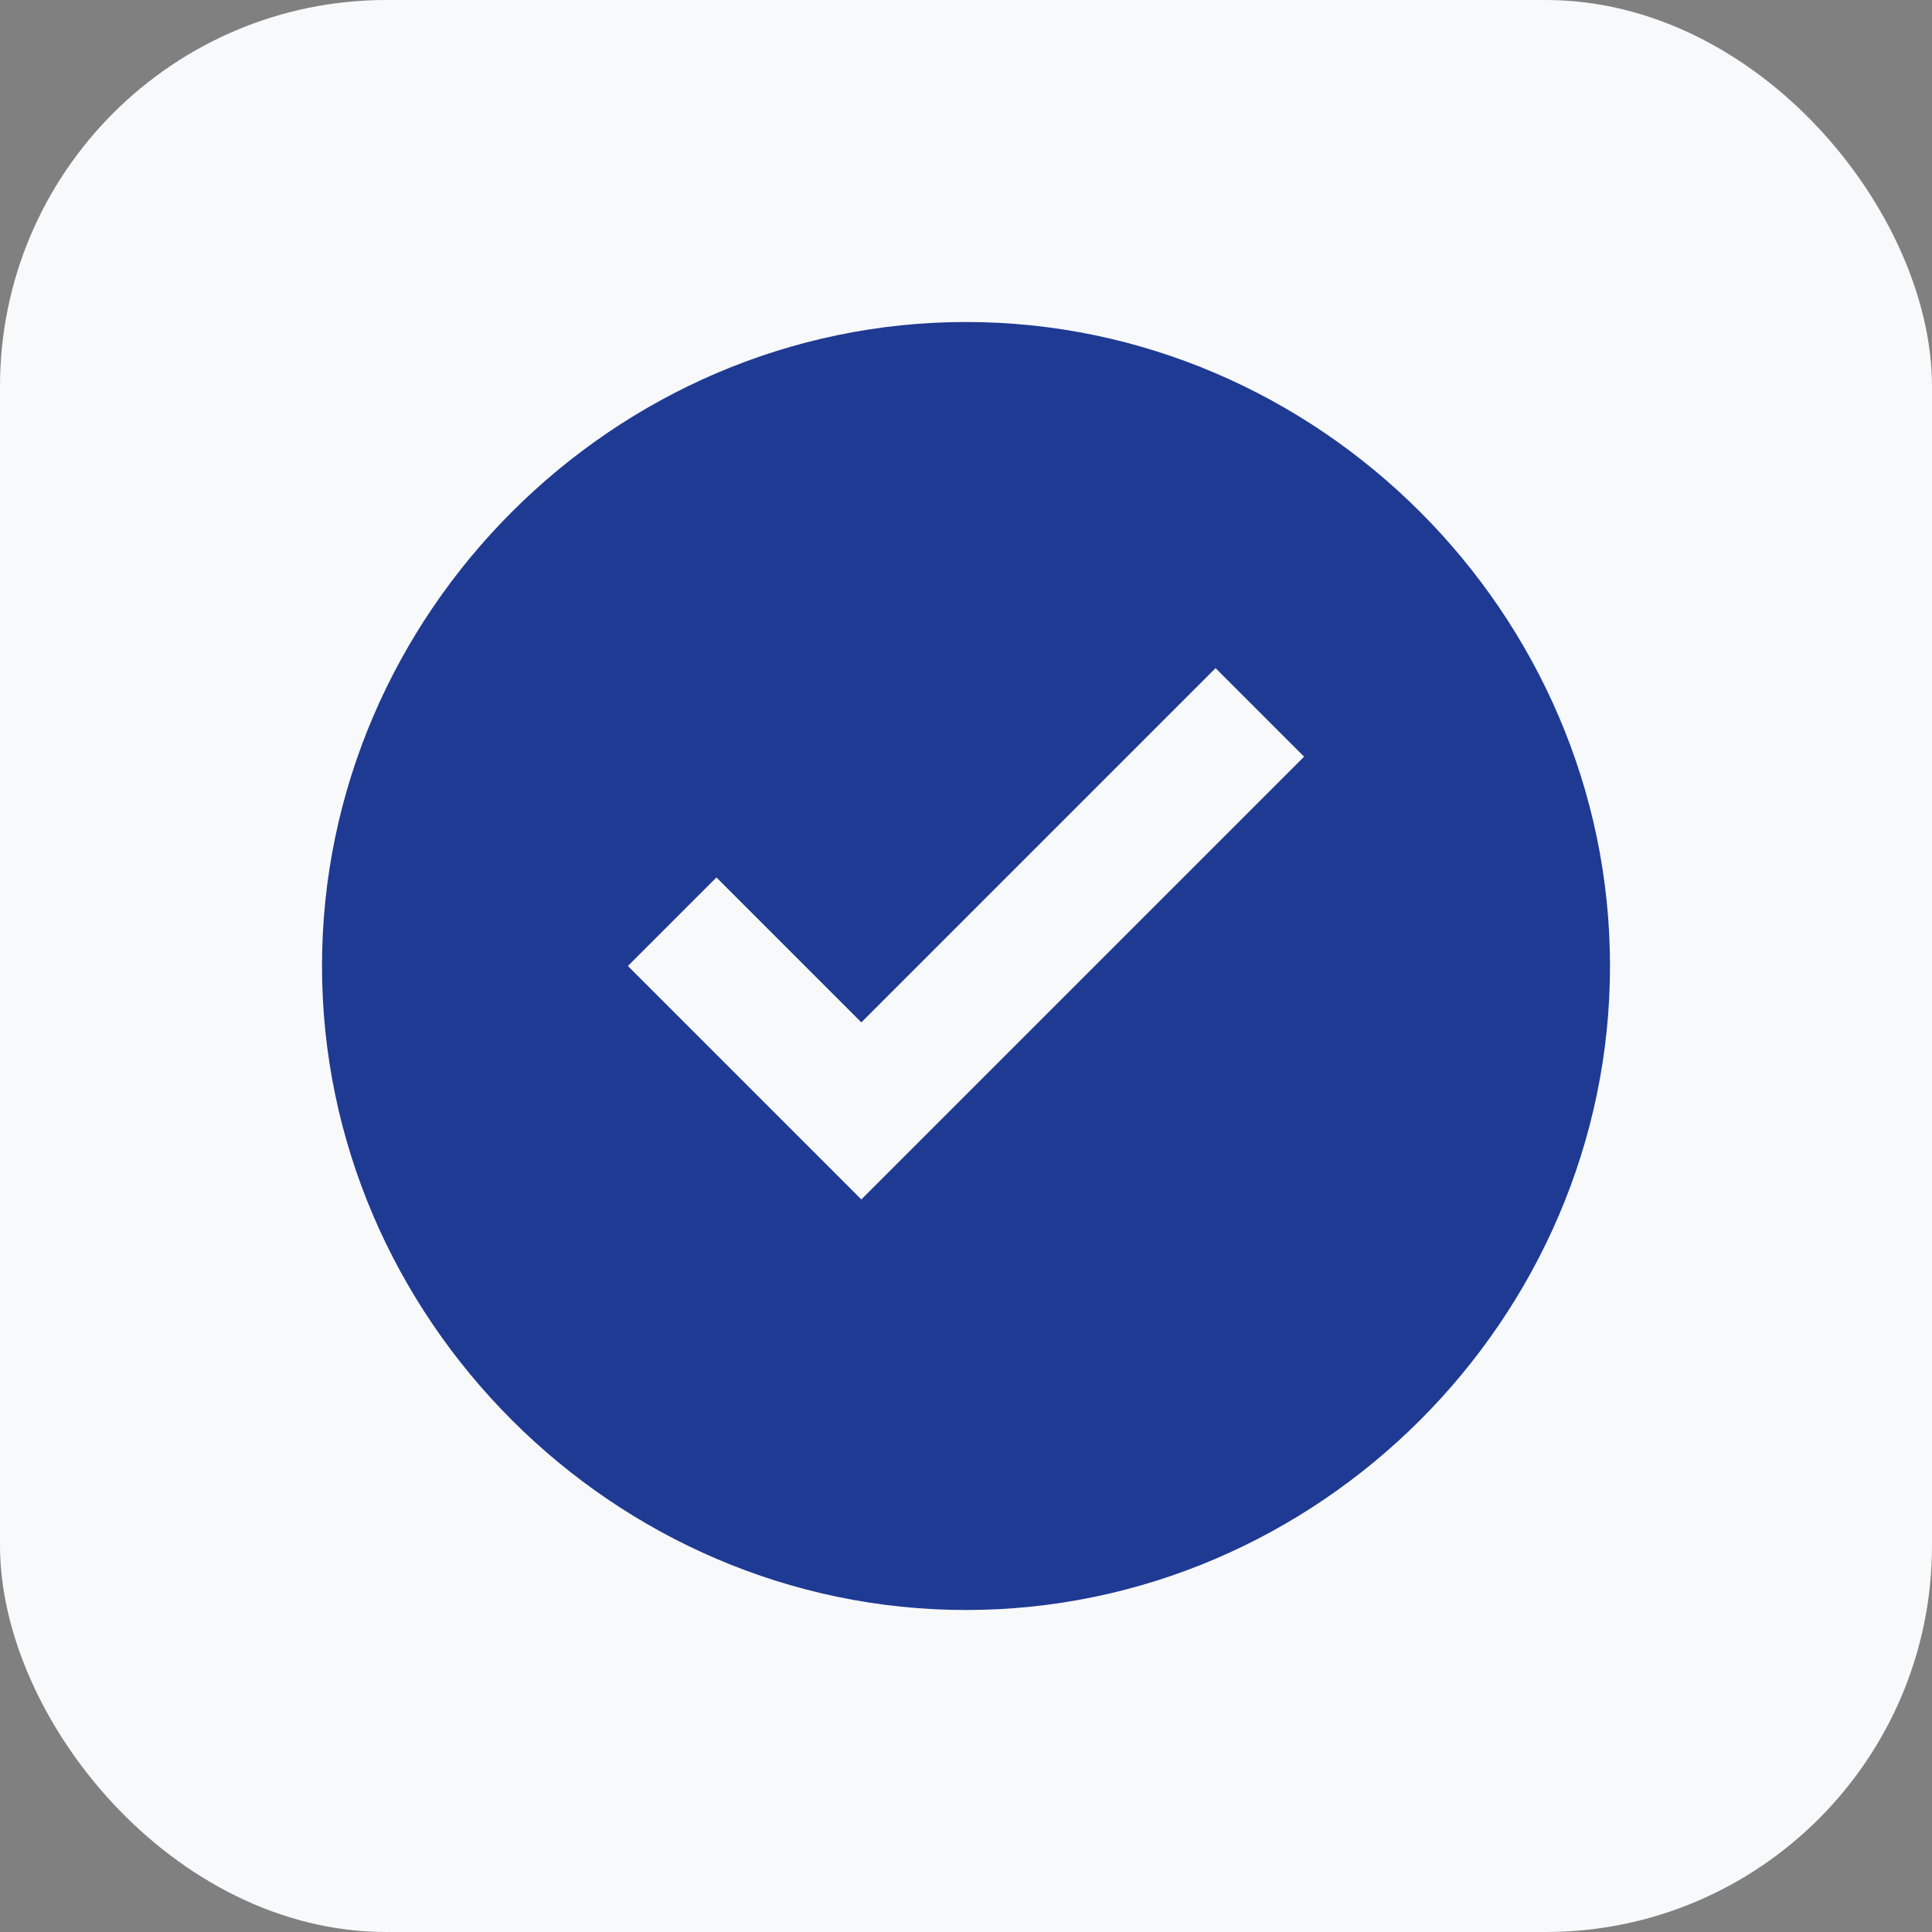
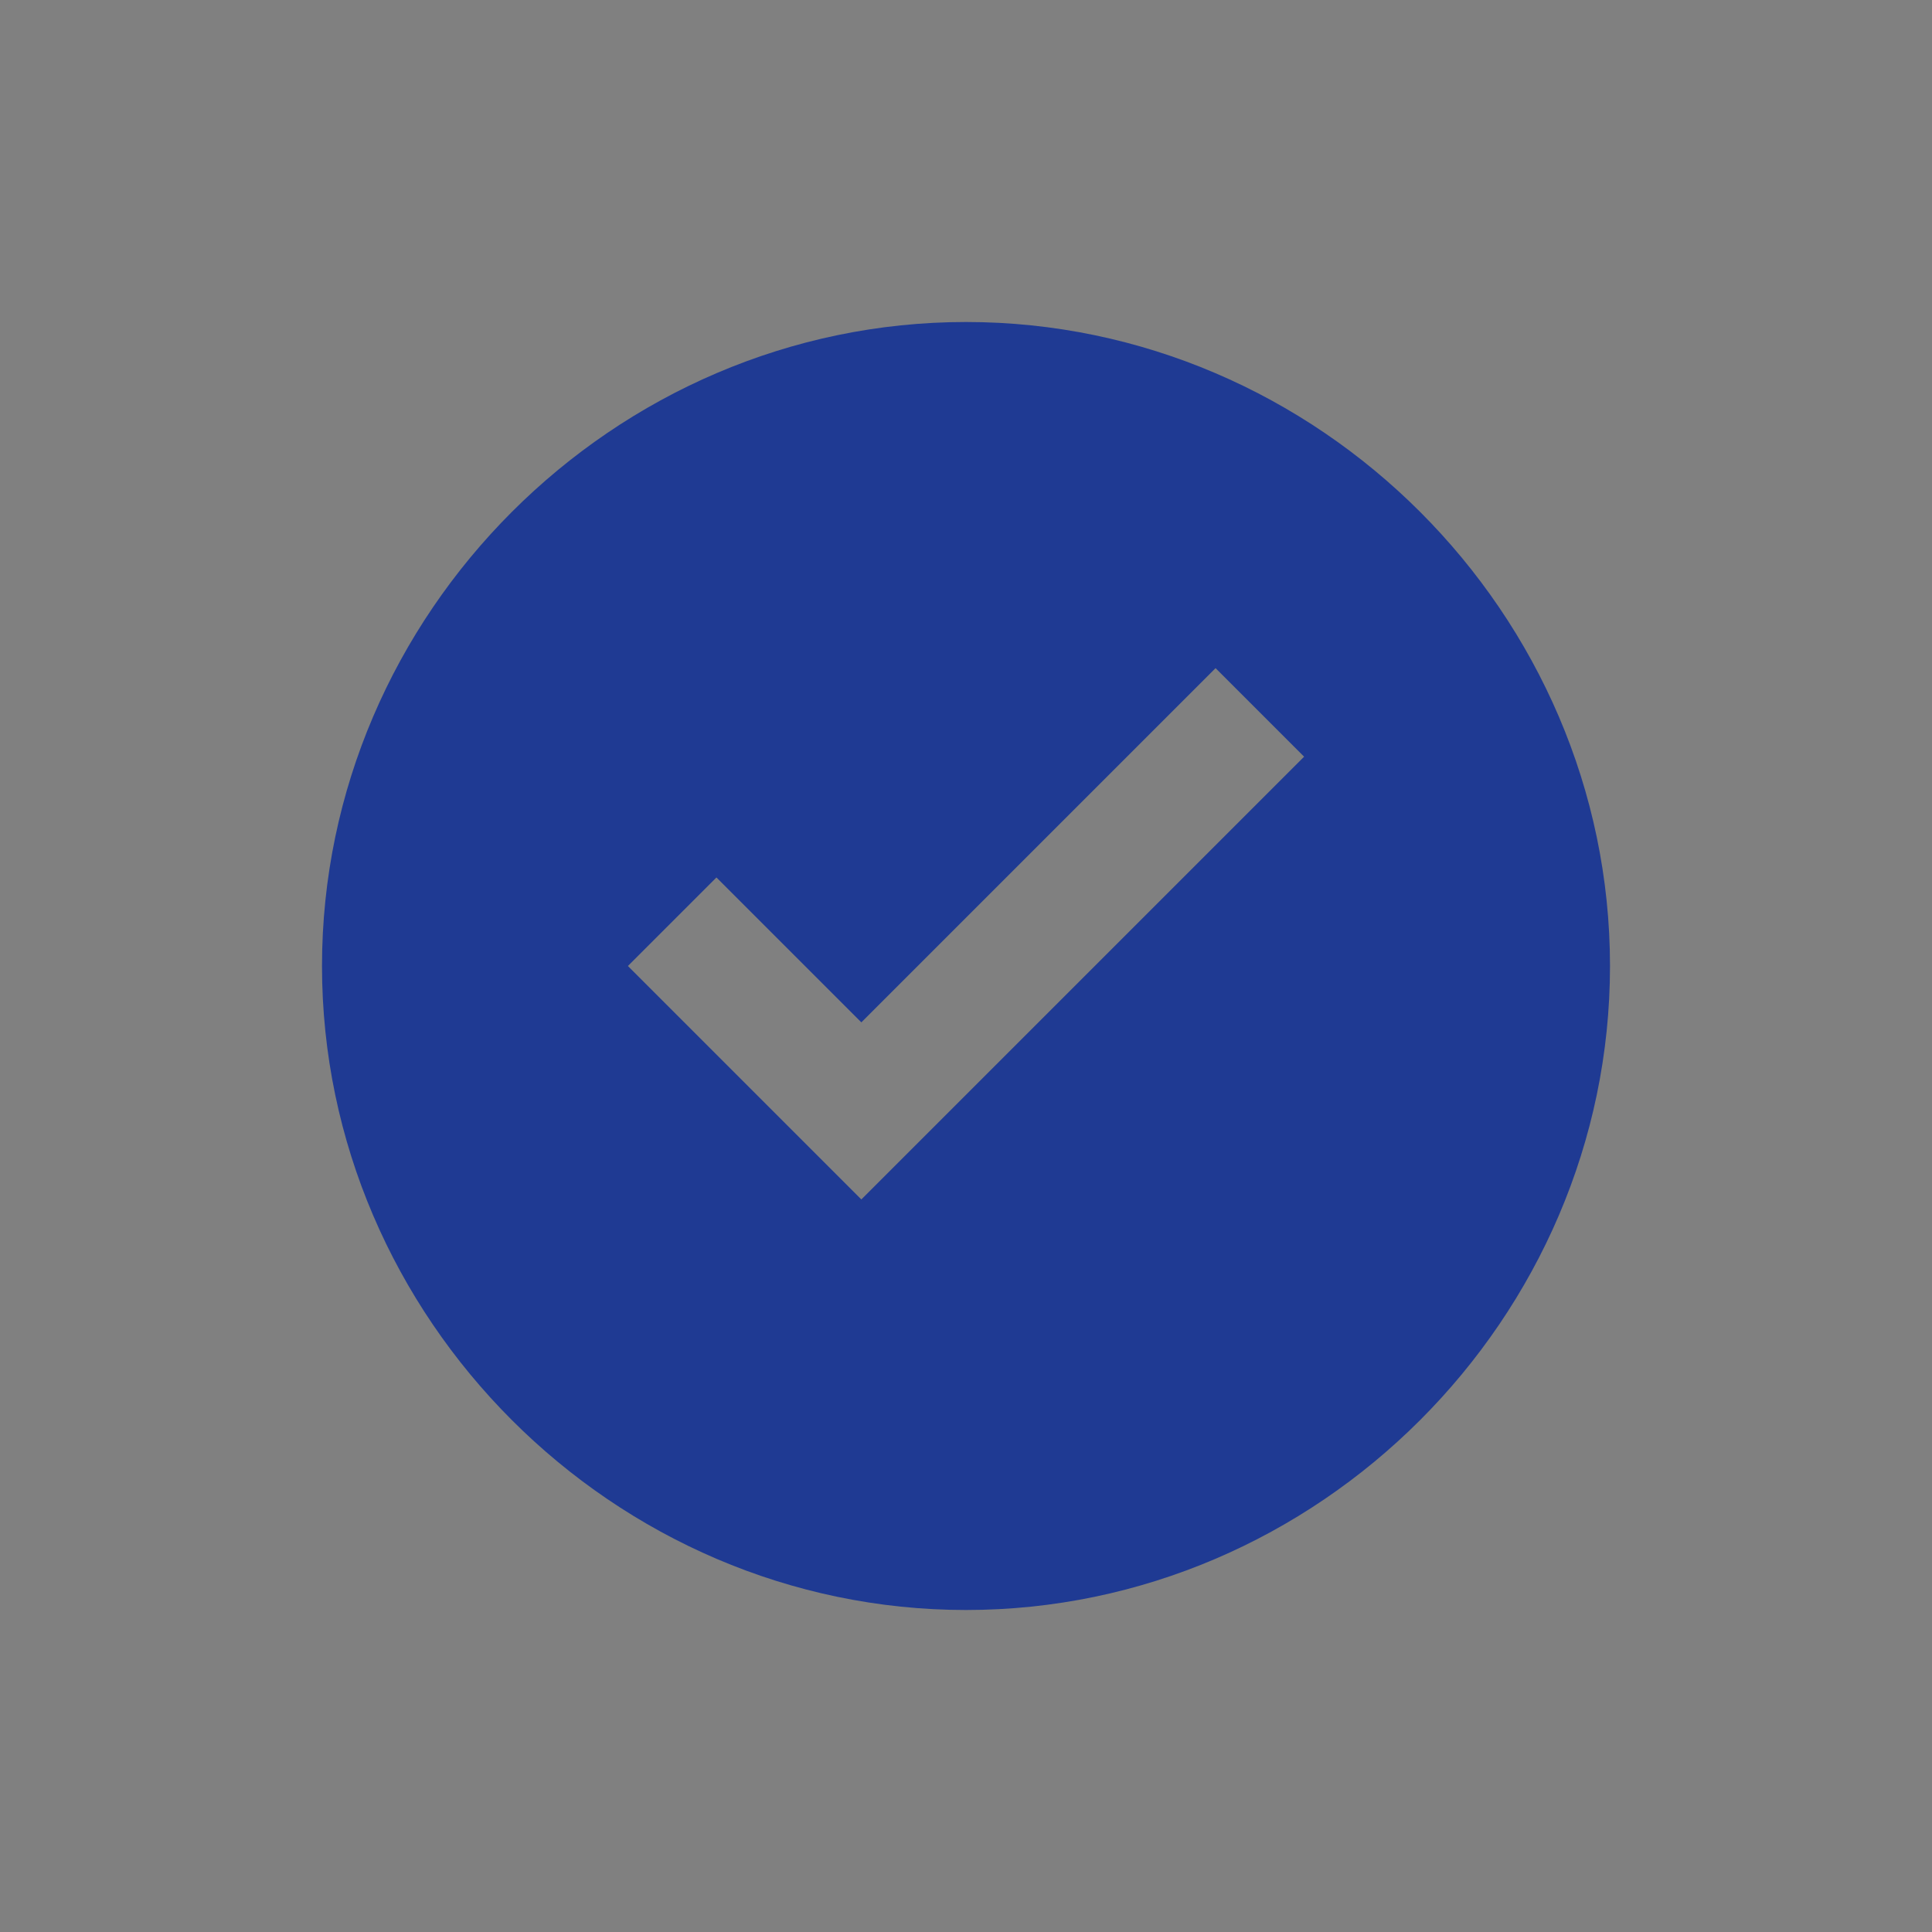
<svg xmlns="http://www.w3.org/2000/svg" width="120" height="120" viewBox="0 0 120 120" fill="none">
  <rect x="0" y="0" width="120" height="120" fill="#808080" stroke="none" />
-   <rect width="120" height="120" rx="24" fill="#F8F9FA" />
  <g>
-     <path d="M60 20C38.118 20 20 38.118 20 60C20 81.882 38.118 100 60 100C81.882 100 100 81.882 100 60C100 38.118 81.882 20 60 20ZM53.5 74.5L39 60L44.5 54.5L53.5 63.5L75.5 41.5L81 47L53.5 74.5Z" fill="#1F3A93" />
+     <path d="M60 20C38.118 20 20 38.118 20 60C20 81.882 38.118 100 60 100C81.882 100 100 81.882 100 60C100 38.118 81.882 20 60 20ZM53.5 74.5L39 60L44.5 54.5L53.5 63.5L75.5 41.5L81 47L53.5 74.5" fill="#1F3A93" />
  </g>
</svg>